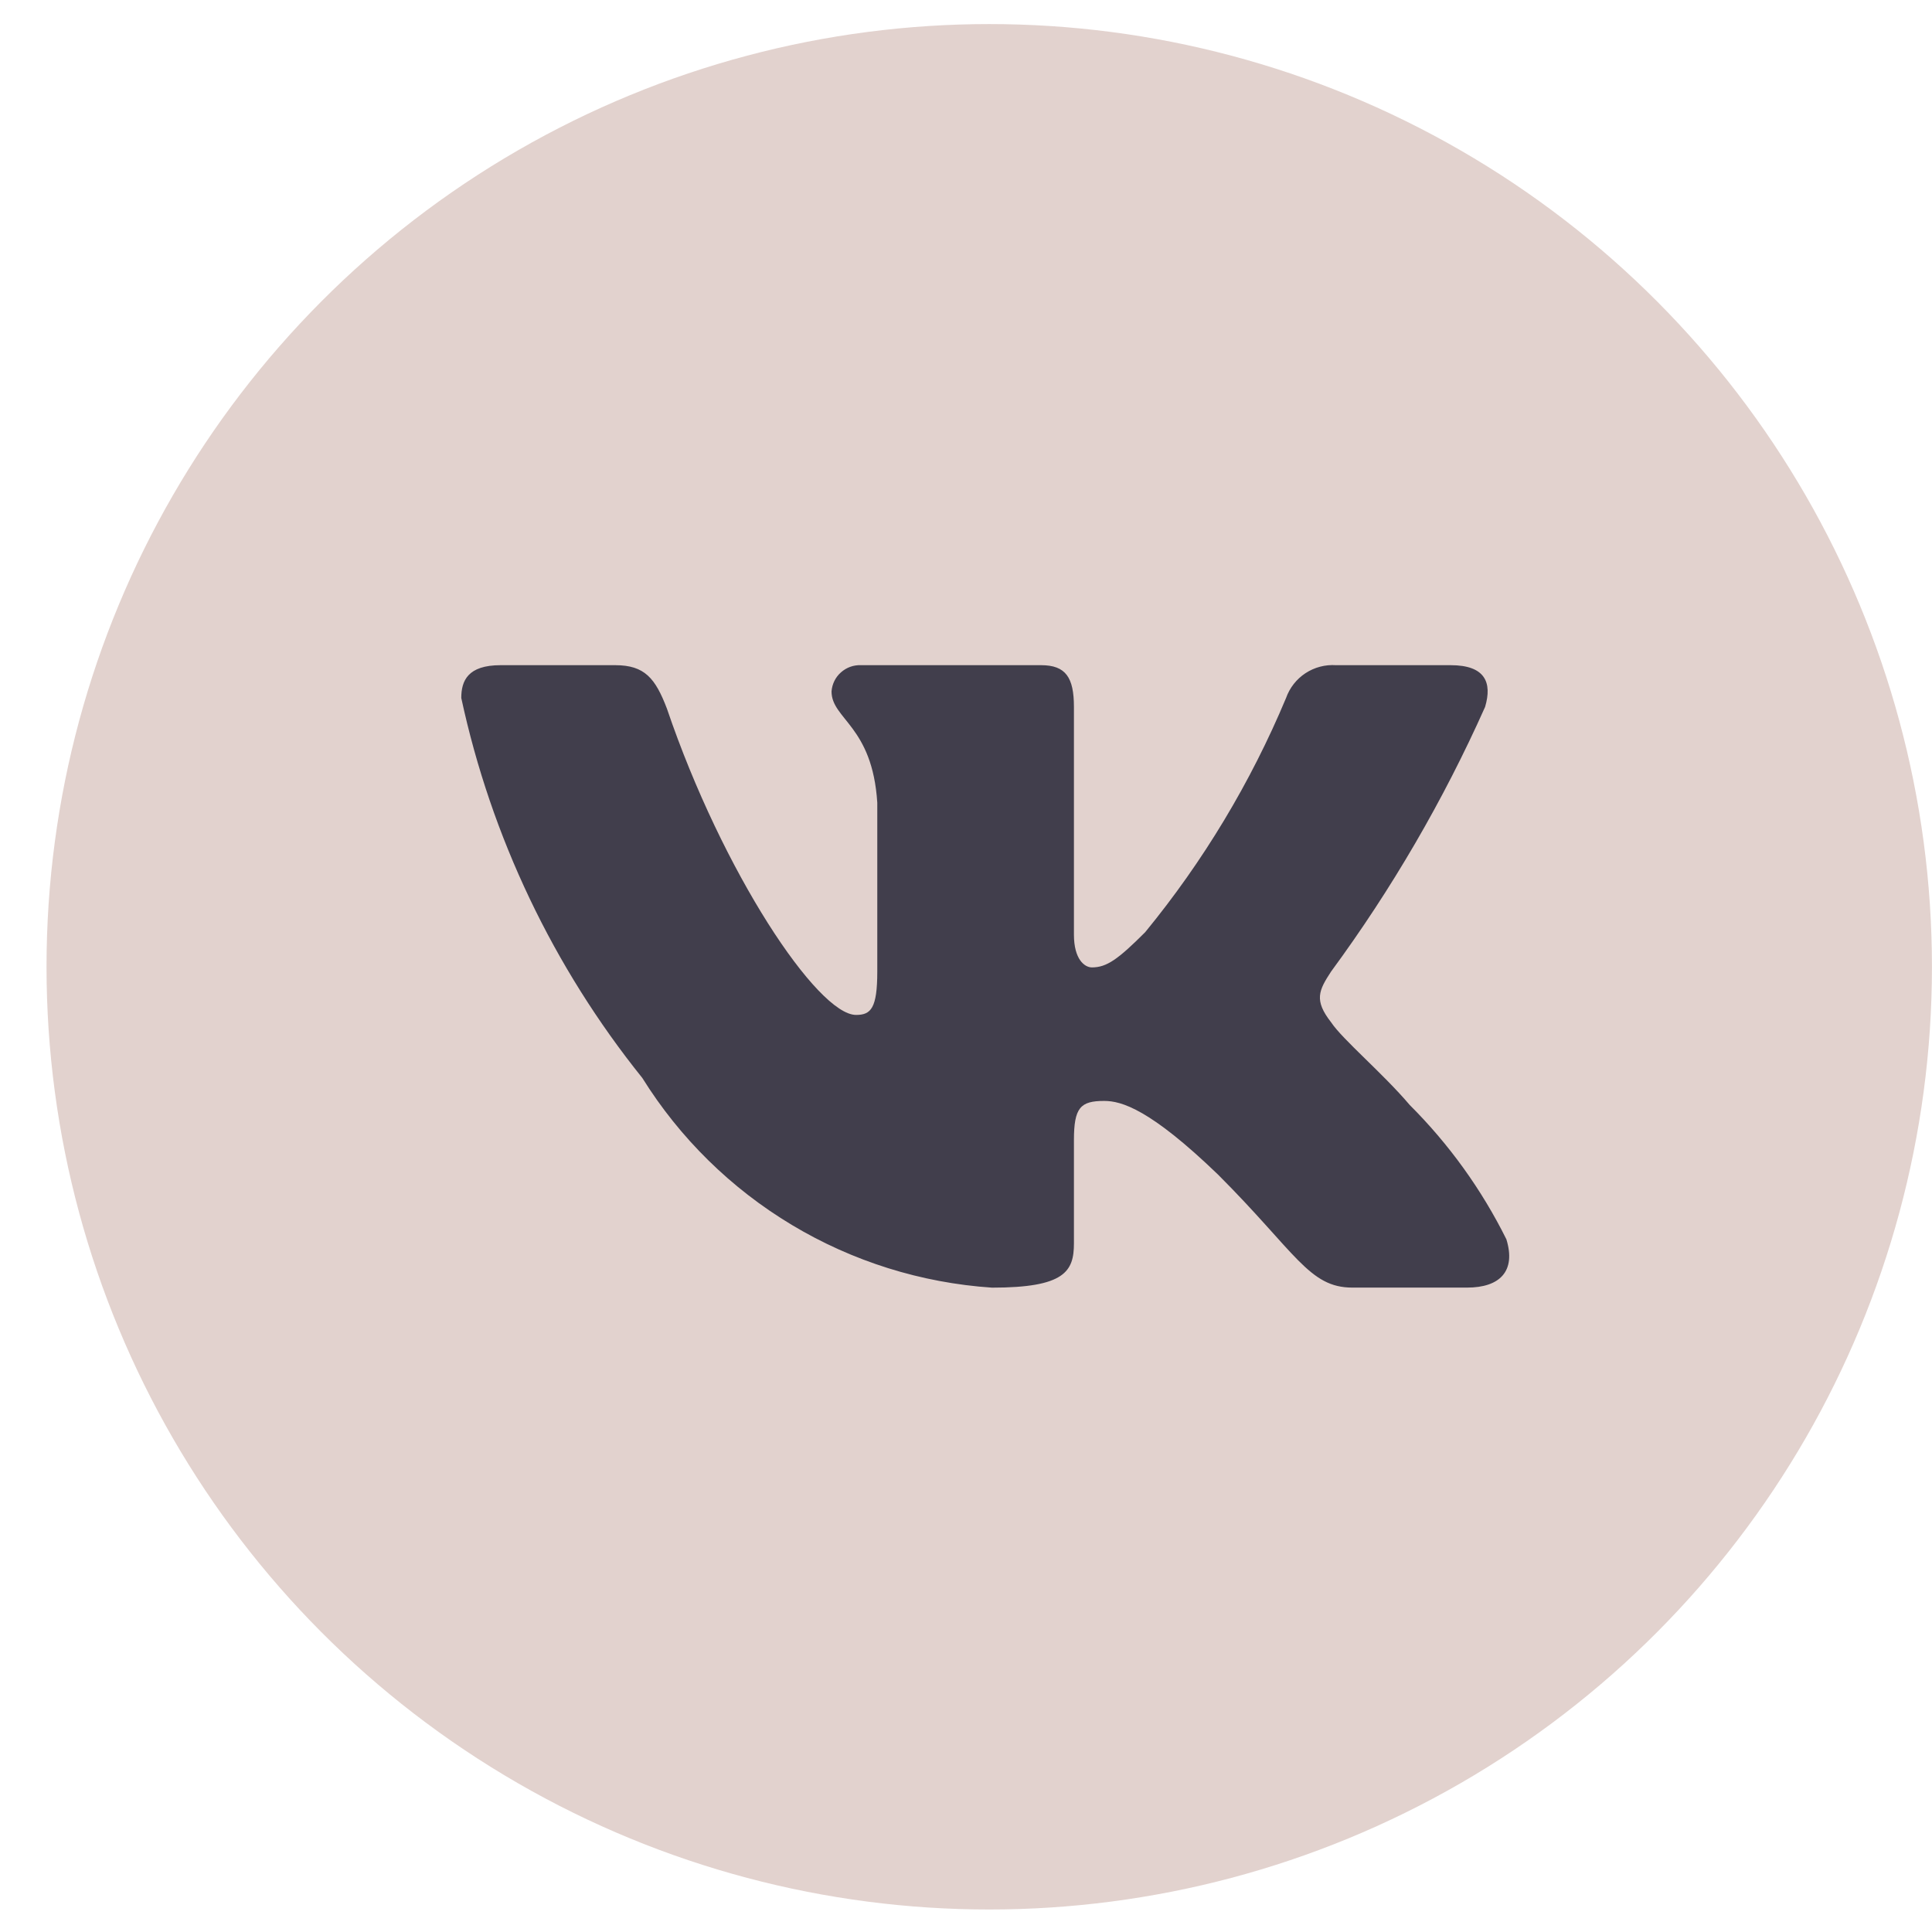
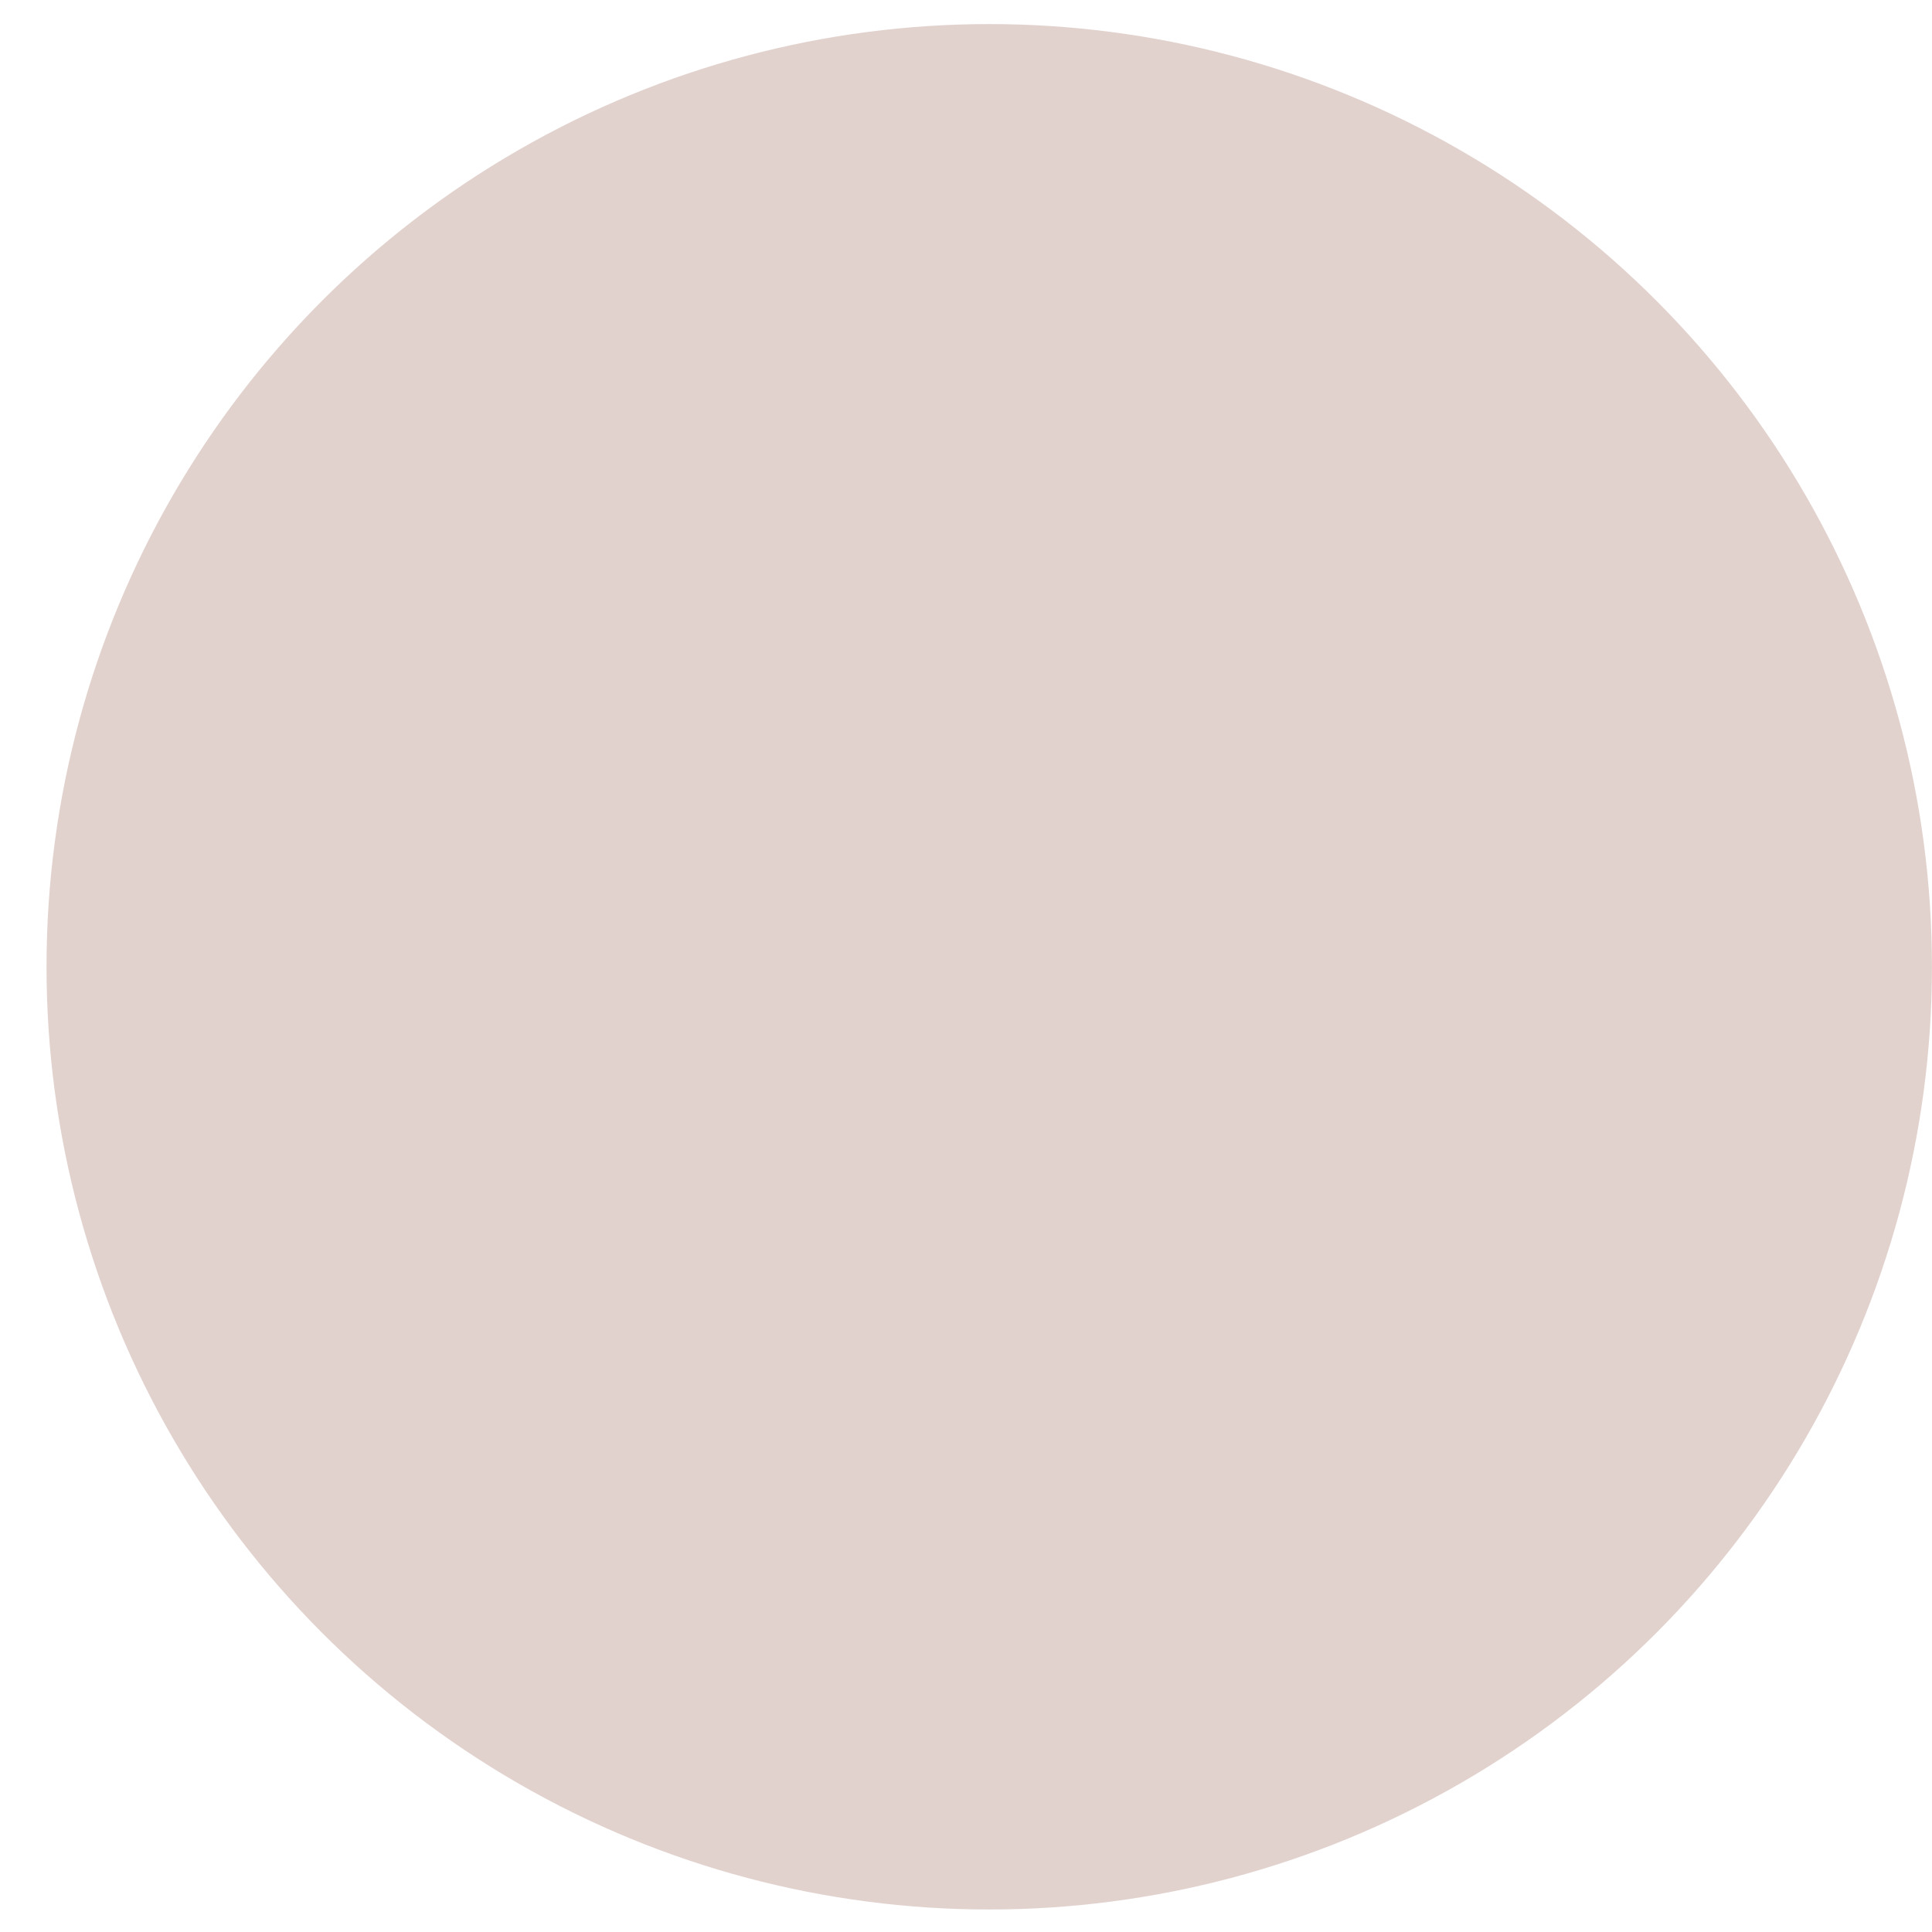
<svg xmlns="http://www.w3.org/2000/svg" width="37" height="37" viewBox="0 0 37 37" fill="none">
  <circle cx="18.945" cy="18.515" r="18.054" fill="#E2D2CE" />
-   <rect width="23.11" height="23.11" transform="translate(7.391 6.96)" fill="#E2D2CE" />
-   <path d="M28.096 24.659H25.899C25.068 24.659 24.818 23.986 23.327 22.495C22.026 21.241 21.477 21.084 21.147 21.084C20.692 21.084 20.567 21.209 20.567 21.837V23.812C20.567 24.347 20.394 24.66 18.998 24.66C17.643 24.569 16.33 24.158 15.165 23.459C14.001 22.761 13.019 21.796 12.301 20.644C10.595 18.521 9.408 16.029 8.834 13.367C8.834 13.037 8.959 12.739 9.587 12.739H11.783C12.347 12.739 12.551 12.991 12.772 13.57C13.838 16.708 15.657 19.437 16.395 19.437C16.678 19.437 16.801 19.312 16.801 18.606V15.374C16.708 13.9 15.925 13.775 15.925 13.242C15.935 13.102 15.999 12.97 16.105 12.877C16.21 12.783 16.347 12.733 16.488 12.739H19.939C20.41 12.739 20.567 12.974 20.567 13.539V17.899C20.567 18.371 20.77 18.527 20.912 18.527C21.195 18.527 21.413 18.371 21.931 17.853C23.044 16.496 23.953 14.985 24.63 13.366C24.699 13.171 24.83 13.005 25.002 12.892C25.175 12.779 25.38 12.725 25.586 12.739H27.782C28.441 12.739 28.581 13.069 28.441 13.539C27.642 15.328 26.653 17.027 25.492 18.606C25.256 18.967 25.161 19.155 25.492 19.578C25.711 19.908 26.48 20.551 26.998 21.162C27.751 21.913 28.376 22.782 28.849 23.734C29.037 24.346 28.722 24.659 28.096 24.659Z" fill="#413E4C" />
</svg>